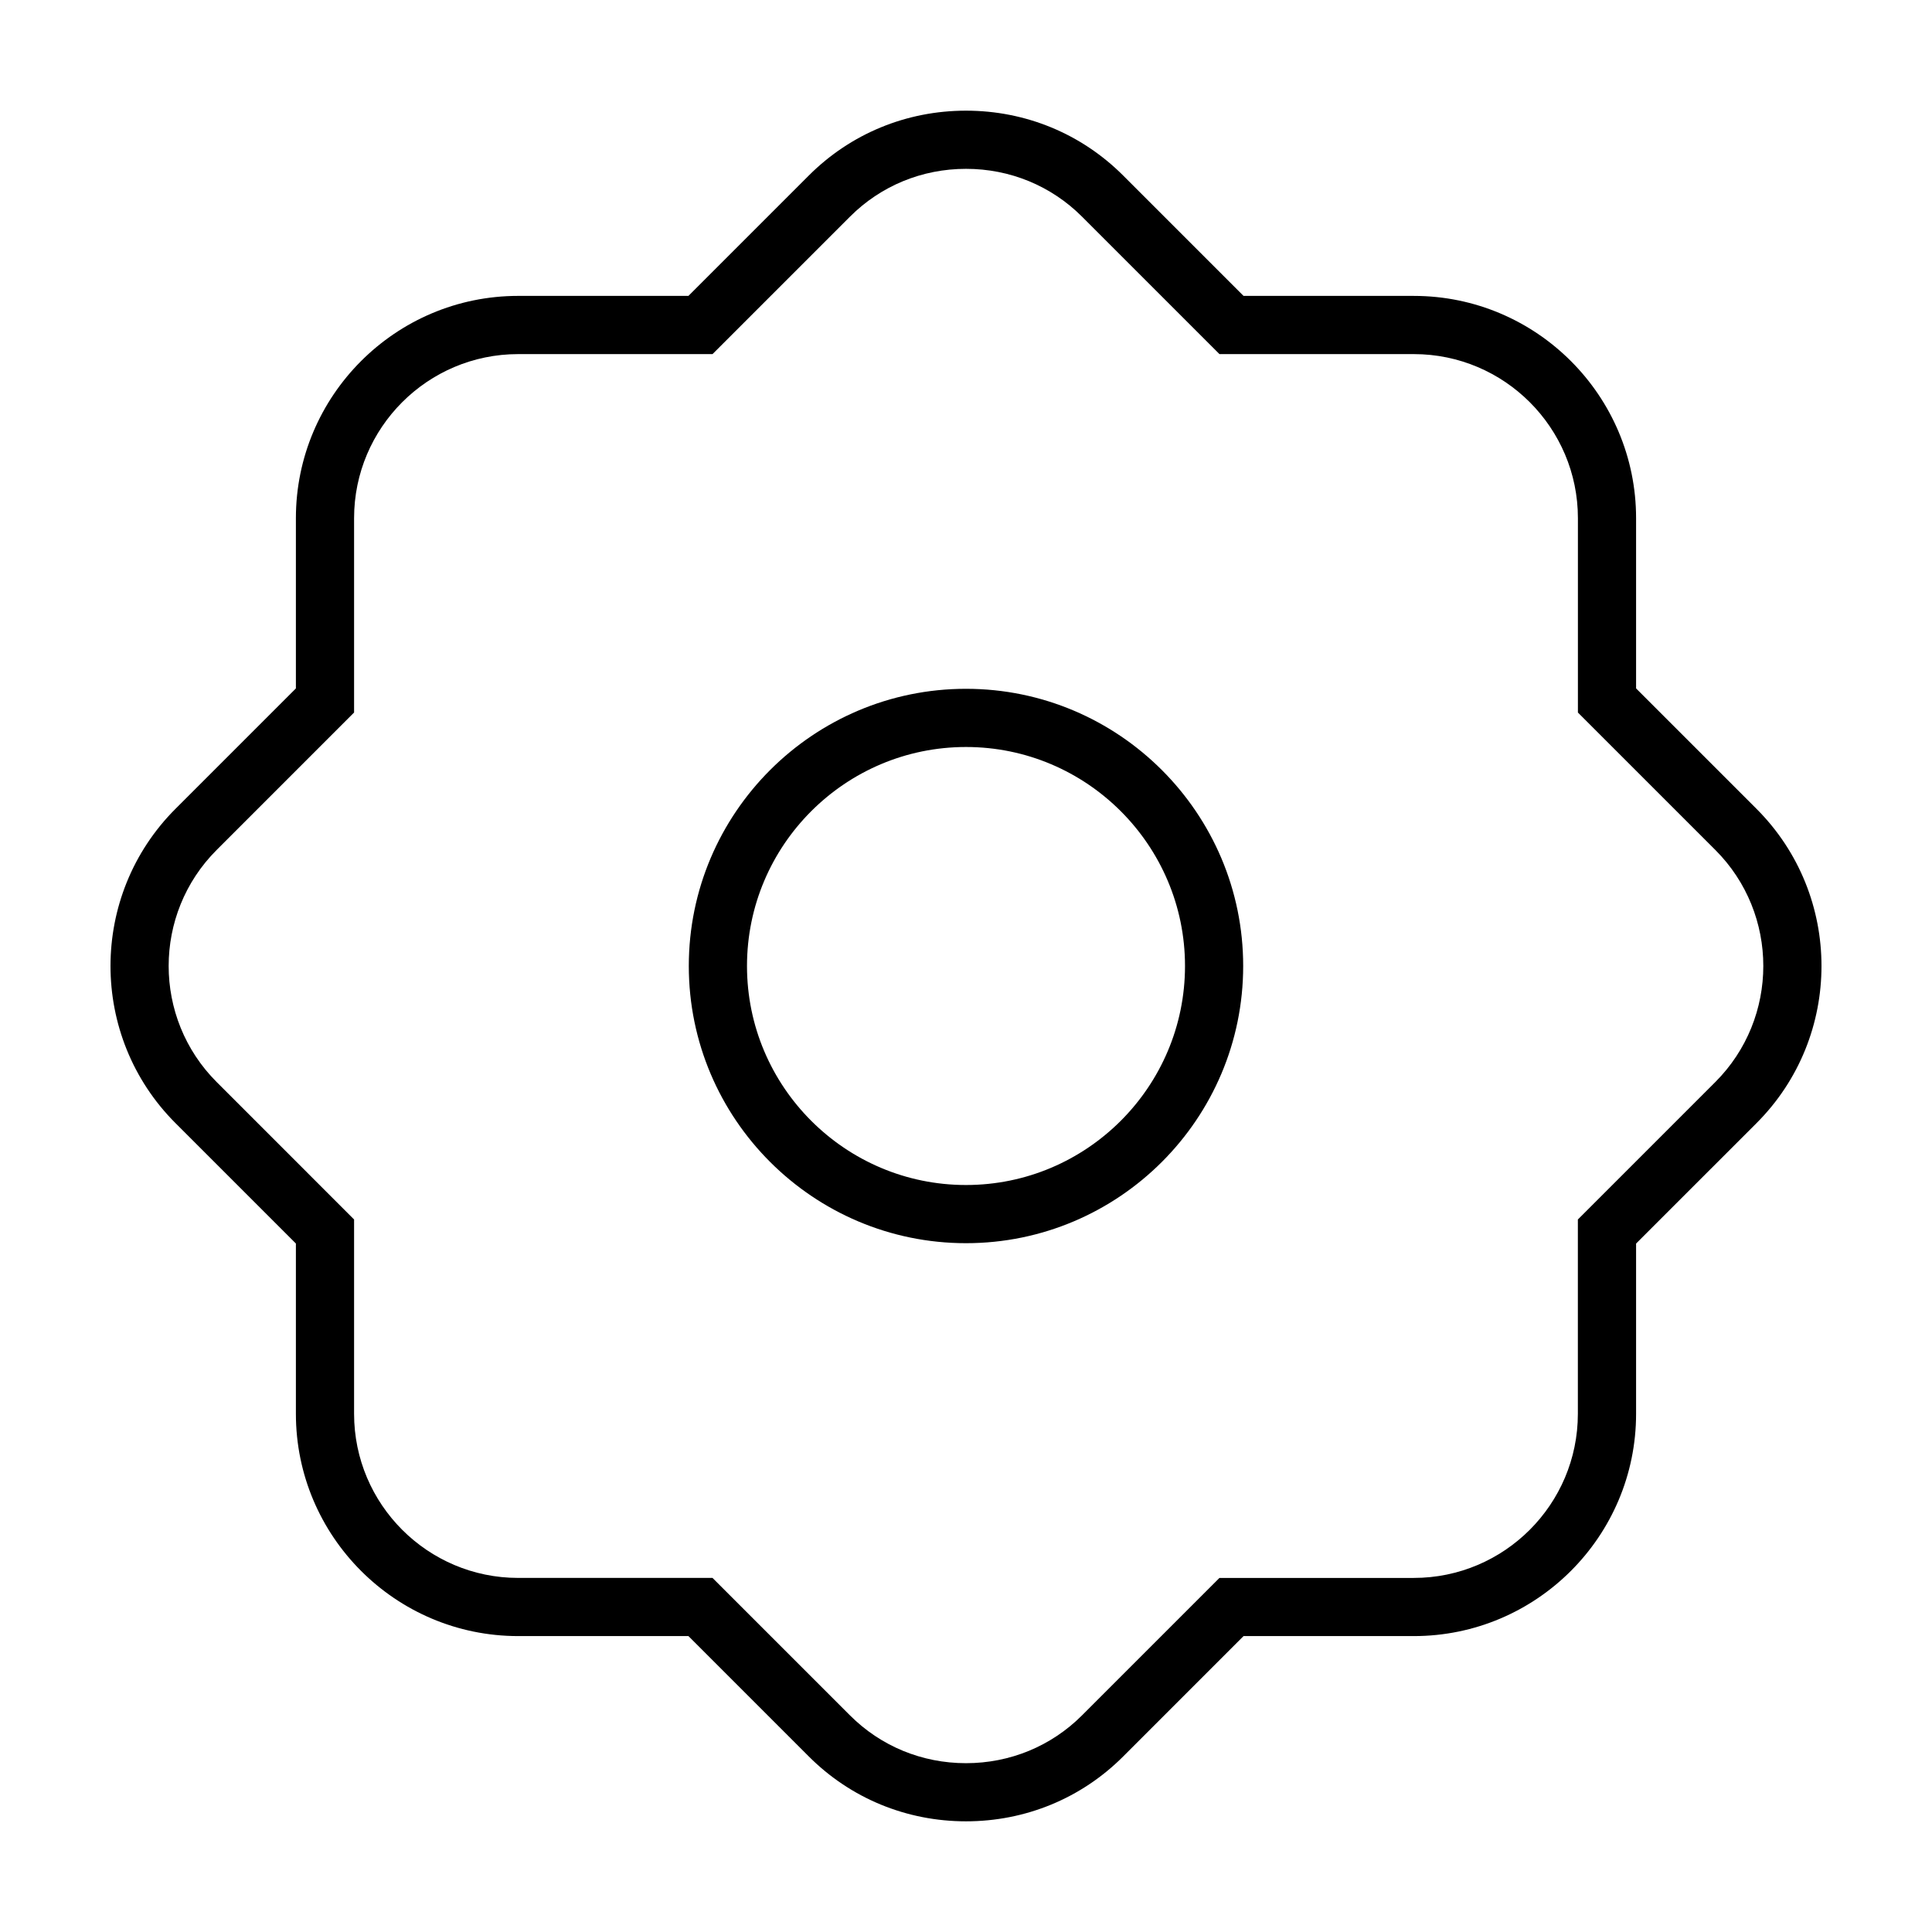
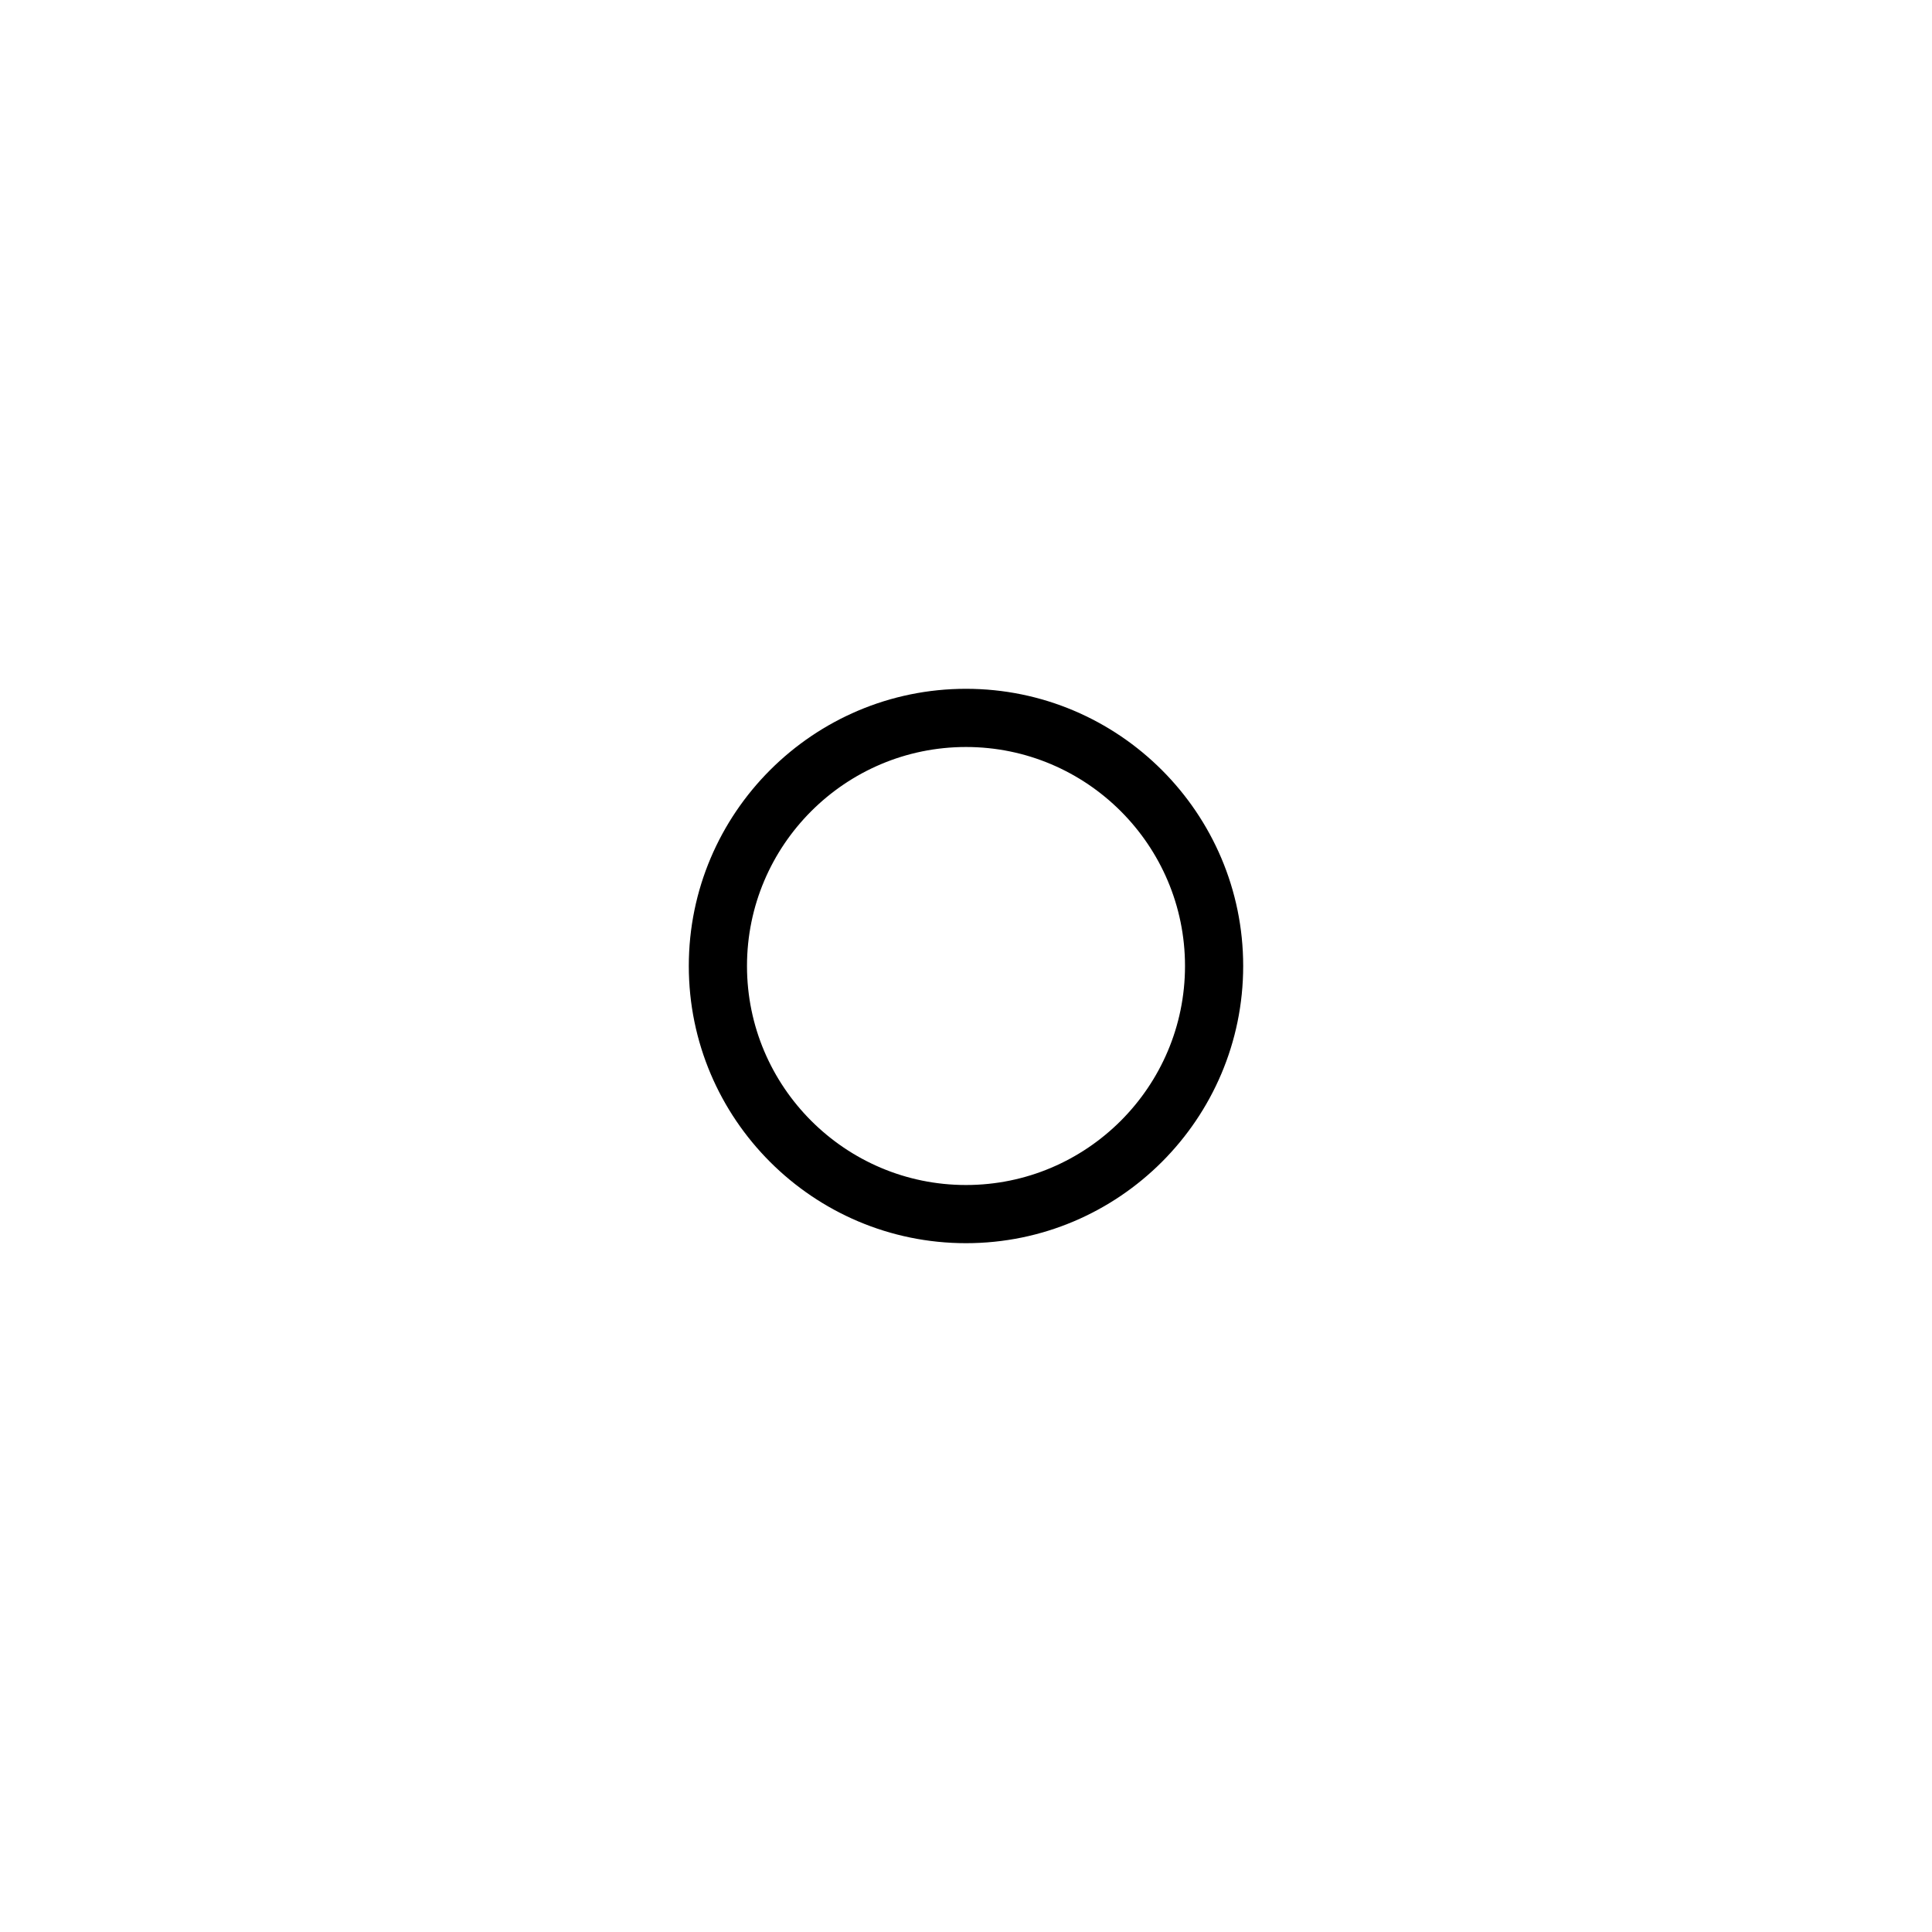
<svg xmlns="http://www.w3.org/2000/svg" fill="#000000" width="800px" height="800px" version="1.1" viewBox="144 144 512 512">
  <g>
-     <path d="m577.58 326.44v-45.117c0-32.48-26.426-58.906-58.906-58.906h-45.121l-31.906-31.906c-11.082-11.082-25.875-17.184-41.648-17.184-15.781 0-30.578 6.102-41.656 17.184l-31.902 31.902h-45.121c-32.48 0-58.906 26.426-58.906 58.906v45.117l-31.906 31.906c-22.969 22.969-22.969 60.336 0 83.305l31.906 31.906v45.117c0 32.484 26.426 58.91 58.906 58.91h45.121l31.906 31.906c11.082 11.082 25.875 17.184 41.656 17.184 15.77 0 30.566-6.102 41.648-17.184l31.902-31.906h45.121c32.48 0 58.906-26.43 58.906-58.91v-45.113l31.91-31.906c22.965-22.969 22.965-60.336 0-83.305zm20.996 104.31-36.426 36.426v51.504c0 23.98-19.504 43.488-43.484 43.488h-51.5l-36.422 36.422c-8.172 8.172-19.094 12.672-30.746 12.672-11.656 0-22.582-4.5-30.746-12.672l-36.43-36.426h-51.504c-23.977 0-43.484-19.508-43.484-43.488v-51.504l-36.422-36.426c-16.957-16.953-16.957-44.543 0-61.496l36.422-36.426v-51.5c0-23.977 19.504-43.484 43.484-43.484h51.508l36.43-36.426c8.168-8.172 19.09-12.672 30.746-12.672 11.652 0 22.574 4.5 30.742 12.672l36.426 36.426h51.508c23.977 0 43.484 19.508 43.484 43.484v51.504l36.426 36.426c16.945 16.953 16.945 44.539-0.012 61.496z" />
    <path d="m400 326.54c-40.508 0-73.461 32.953-73.461 73.461 0 40.504 32.953 73.457 73.461 73.457 40.504 0 73.457-32.953 73.457-73.457 0-40.508-32.953-73.461-73.457-73.461zm0 131.5c-32.004 0-58.039-26.035-58.039-58.039s26.035-58.039 58.039-58.039 58.039 26.035 58.039 58.039c0 32-26.039 58.039-58.039 58.039z" />
  </g>
</svg>